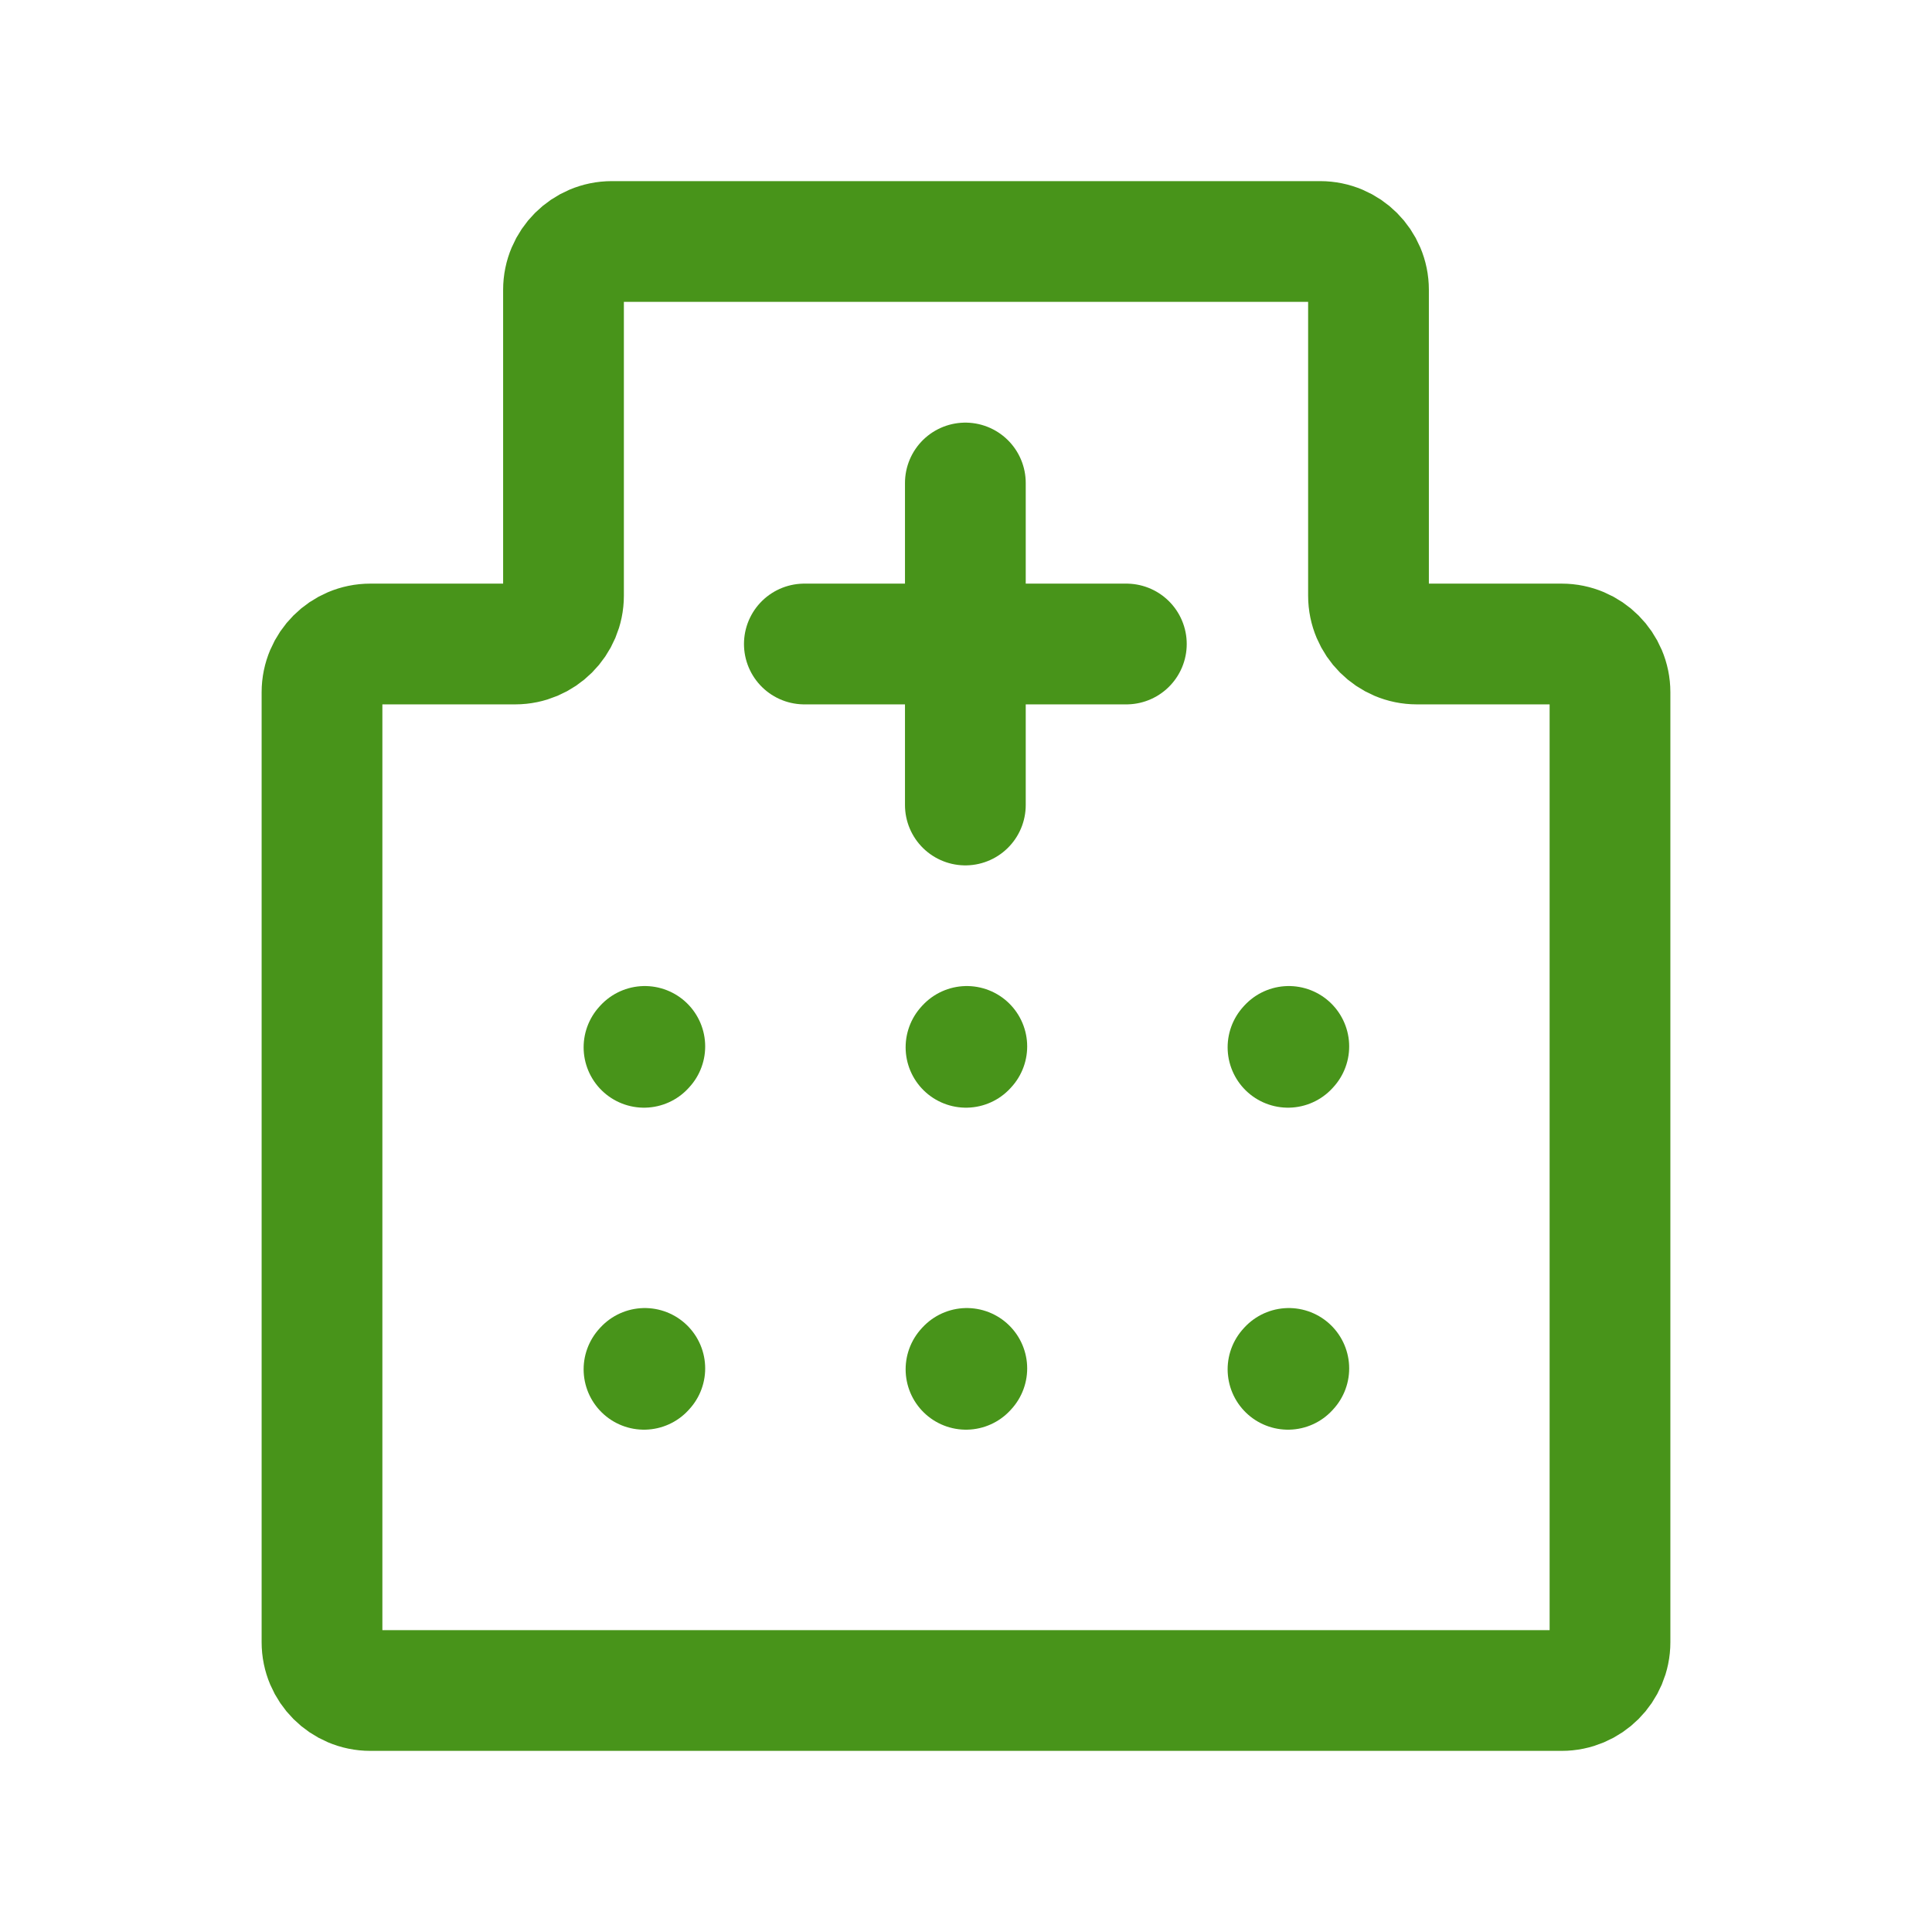
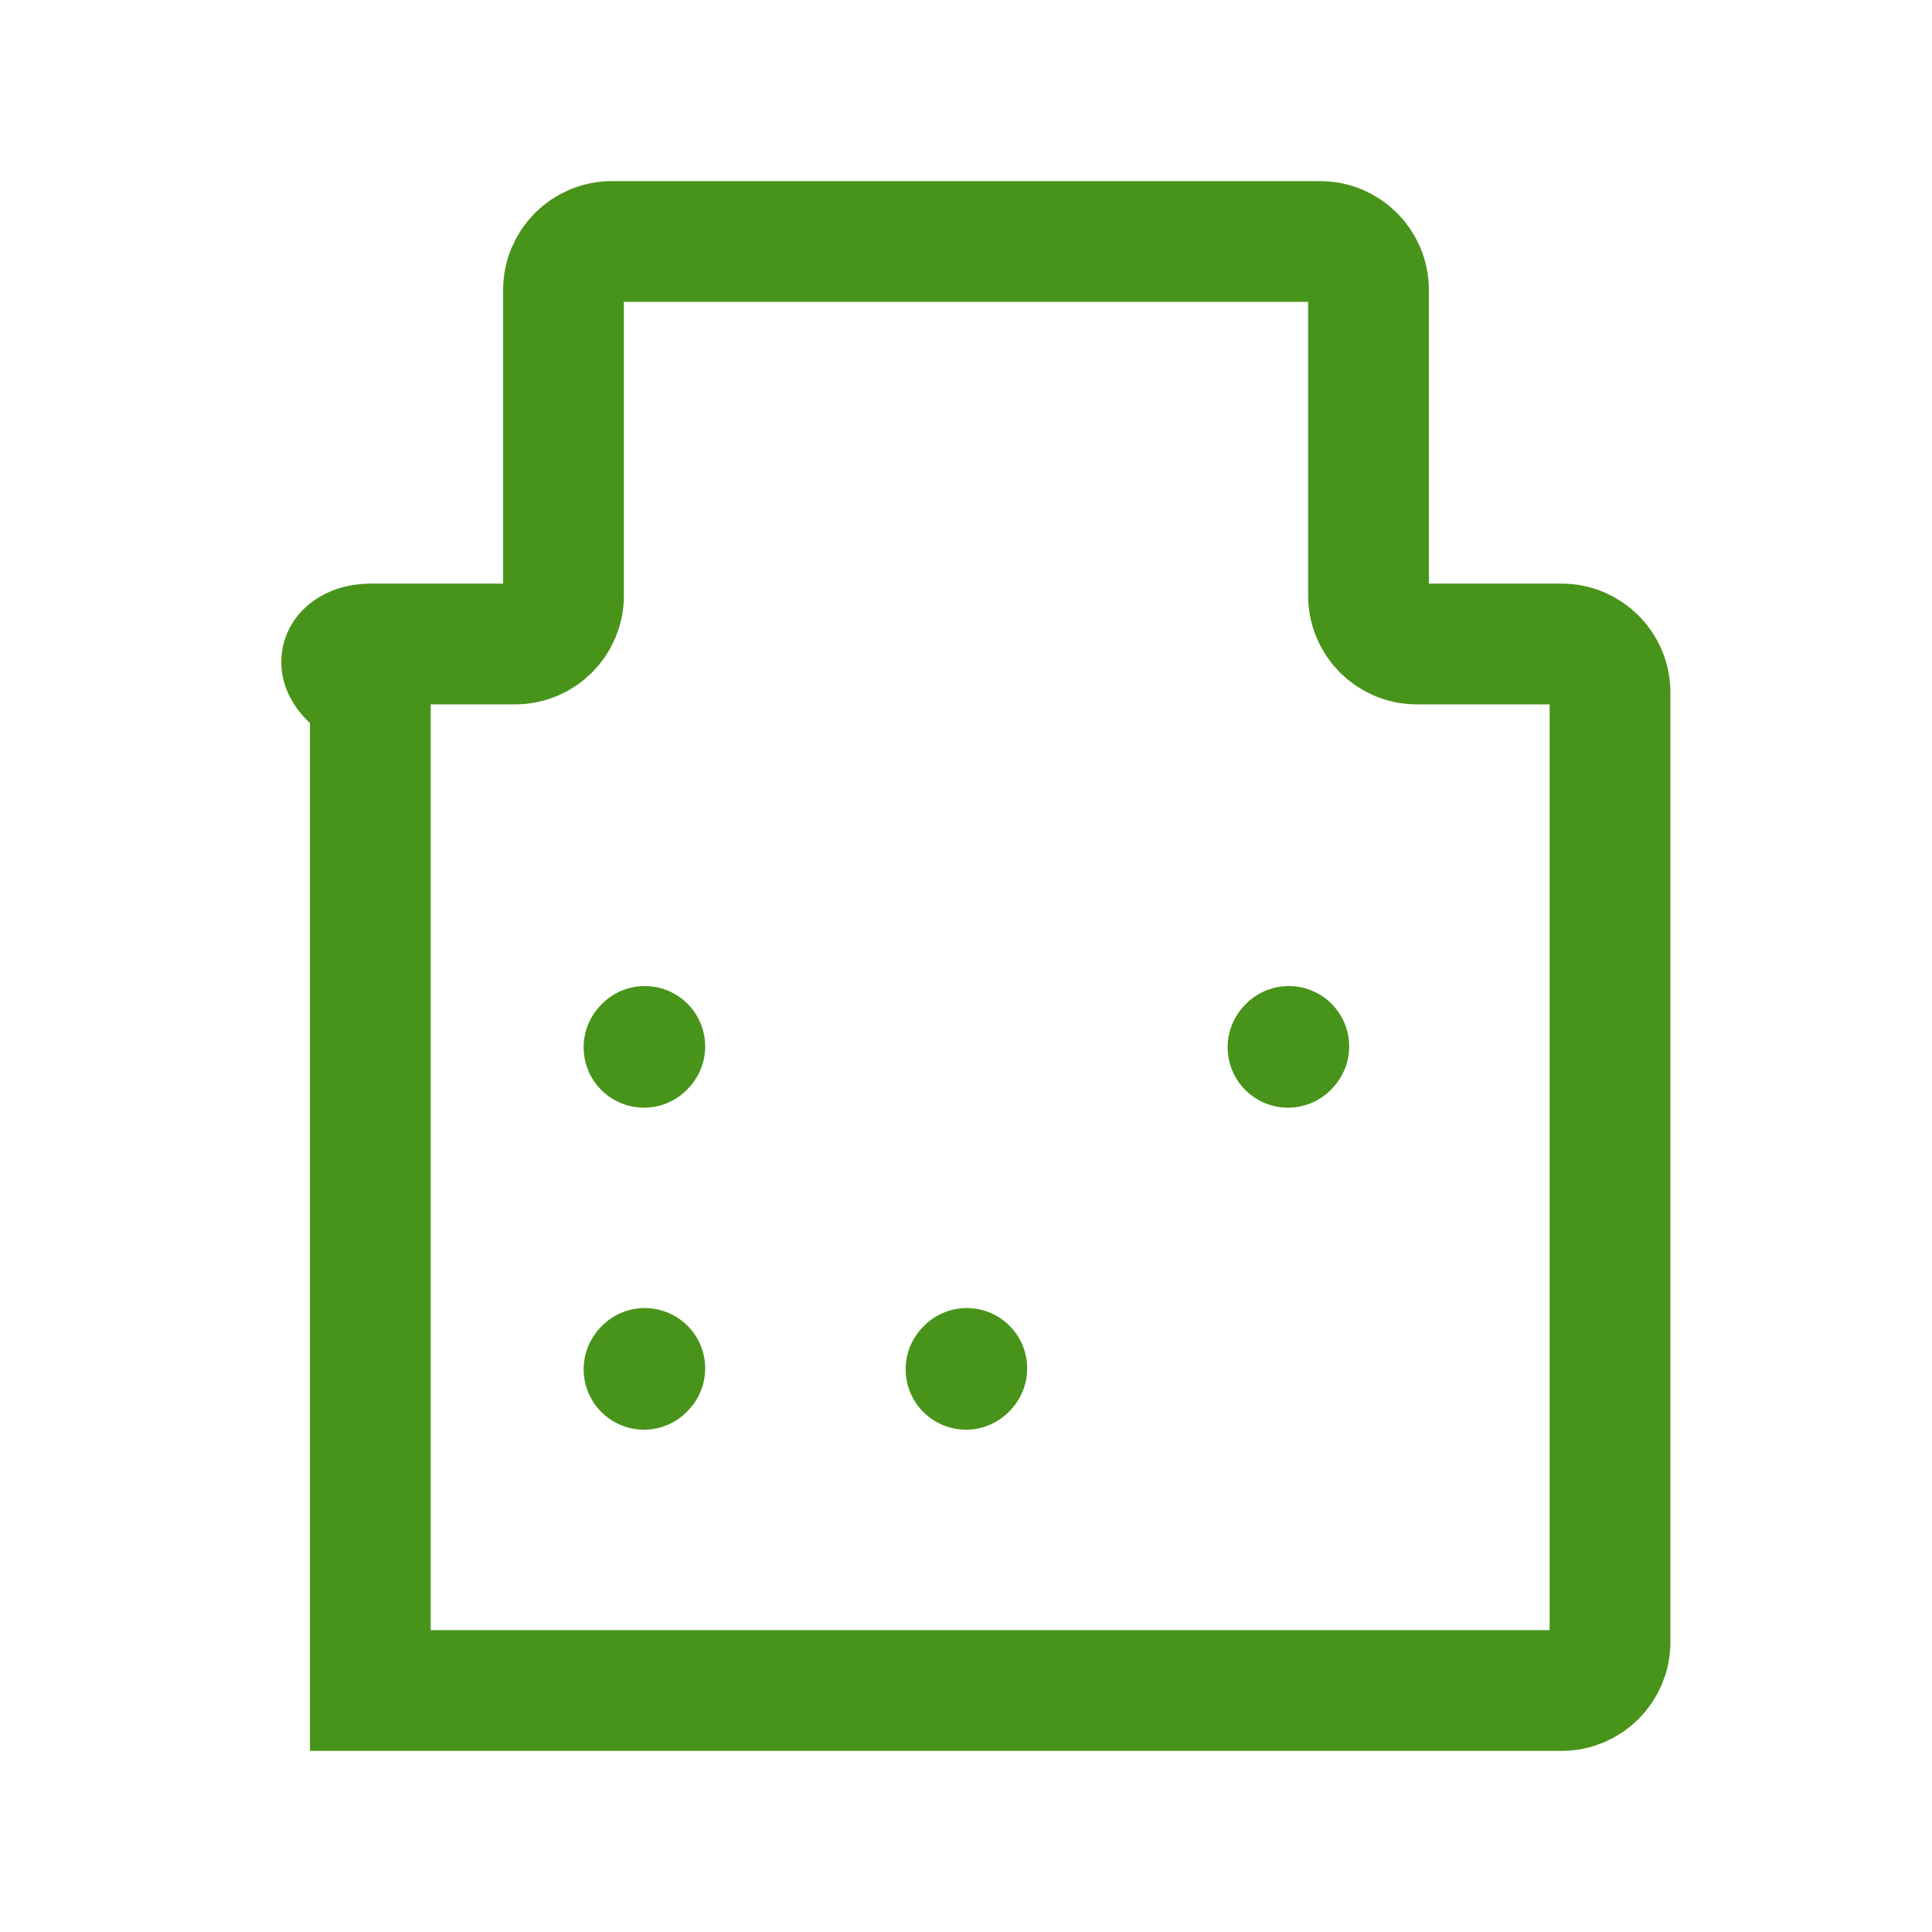
<svg xmlns="http://www.w3.org/2000/svg" fill="none" height="24" stroke-width="1.5" viewBox="0 0 24 24" width="24">
-   <path d="M6.4 8C6.731 8 7 7.731 7 7.4V3.6C7 3.269 7.269 3 7.6 3H16.4C16.731 3 17 3.269 17 3.6V7.4C17 7.731 17.269 8 17.6 8H19.4C19.731 8 20 8.269 20 8.6V20.4C20 20.731 19.731 21 19.4 21H4.6C4.269 21 4 20.731 4 20.4V8.6C4 8.269 4.269 8 4.6 8H6.4Z" stroke="#48941a" stroke-width="1.5px" stroke-linecap="butt" original-stroke="#333333" fill="none" />
-   <path d="M9.992 8H11.992M13.992 8H11.992M11.992 8V6M11.992 8V10" stroke="#48941a" stroke-linecap="round" stroke-linejoin="round" stroke-width="1.5px" original-stroke="#333333" fill="none" />
-   <path d="M16 17.01L16.01 16.999" stroke="#48941a" stroke-linecap="round" stroke-linejoin="round" stroke-width="1.5px" original-stroke="#333333" fill="none" />
+   <path d="M6.4 8C6.731 8 7 7.731 7 7.4V3.6C7 3.269 7.269 3 7.6 3H16.4C16.731 3 17 3.269 17 3.6V7.4C17 7.731 17.269 8 17.6 8H19.4C19.731 8 20 8.269 20 8.6V20.4C20 20.731 19.731 21 19.4 21H4.6V8.6C4 8.269 4.269 8 4.6 8H6.4Z" stroke="#48941a" stroke-width="1.5px" stroke-linecap="butt" original-stroke="#333333" fill="none" />
  <path d="M16 13.01L16.01 12.999" stroke="#48941a" stroke-linecap="round" stroke-linejoin="round" stroke-width="1.5px" original-stroke="#333333" fill="none" />
-   <path d="M12 13.01L12.01 12.999" stroke="#48941a" stroke-linecap="round" stroke-linejoin="round" stroke-width="1.5px" original-stroke="#333333" fill="none" />
  <path d="M8 13.01L8.01 12.999" stroke="#48941a" stroke-linecap="round" stroke-linejoin="round" stroke-width="1.5px" original-stroke="#333333" fill="none" />
  <path d="M8 17.01L8.01 16.999" stroke="#48941a" stroke-linecap="round" stroke-linejoin="round" stroke-width="1.5px" original-stroke="#333333" fill="none" />
  <path d="M12 17.01L12.01 16.999" stroke="#48941a" stroke-linecap="round" stroke-linejoin="round" stroke-width="1.5px" original-stroke="#333333" fill="none" />
</svg>